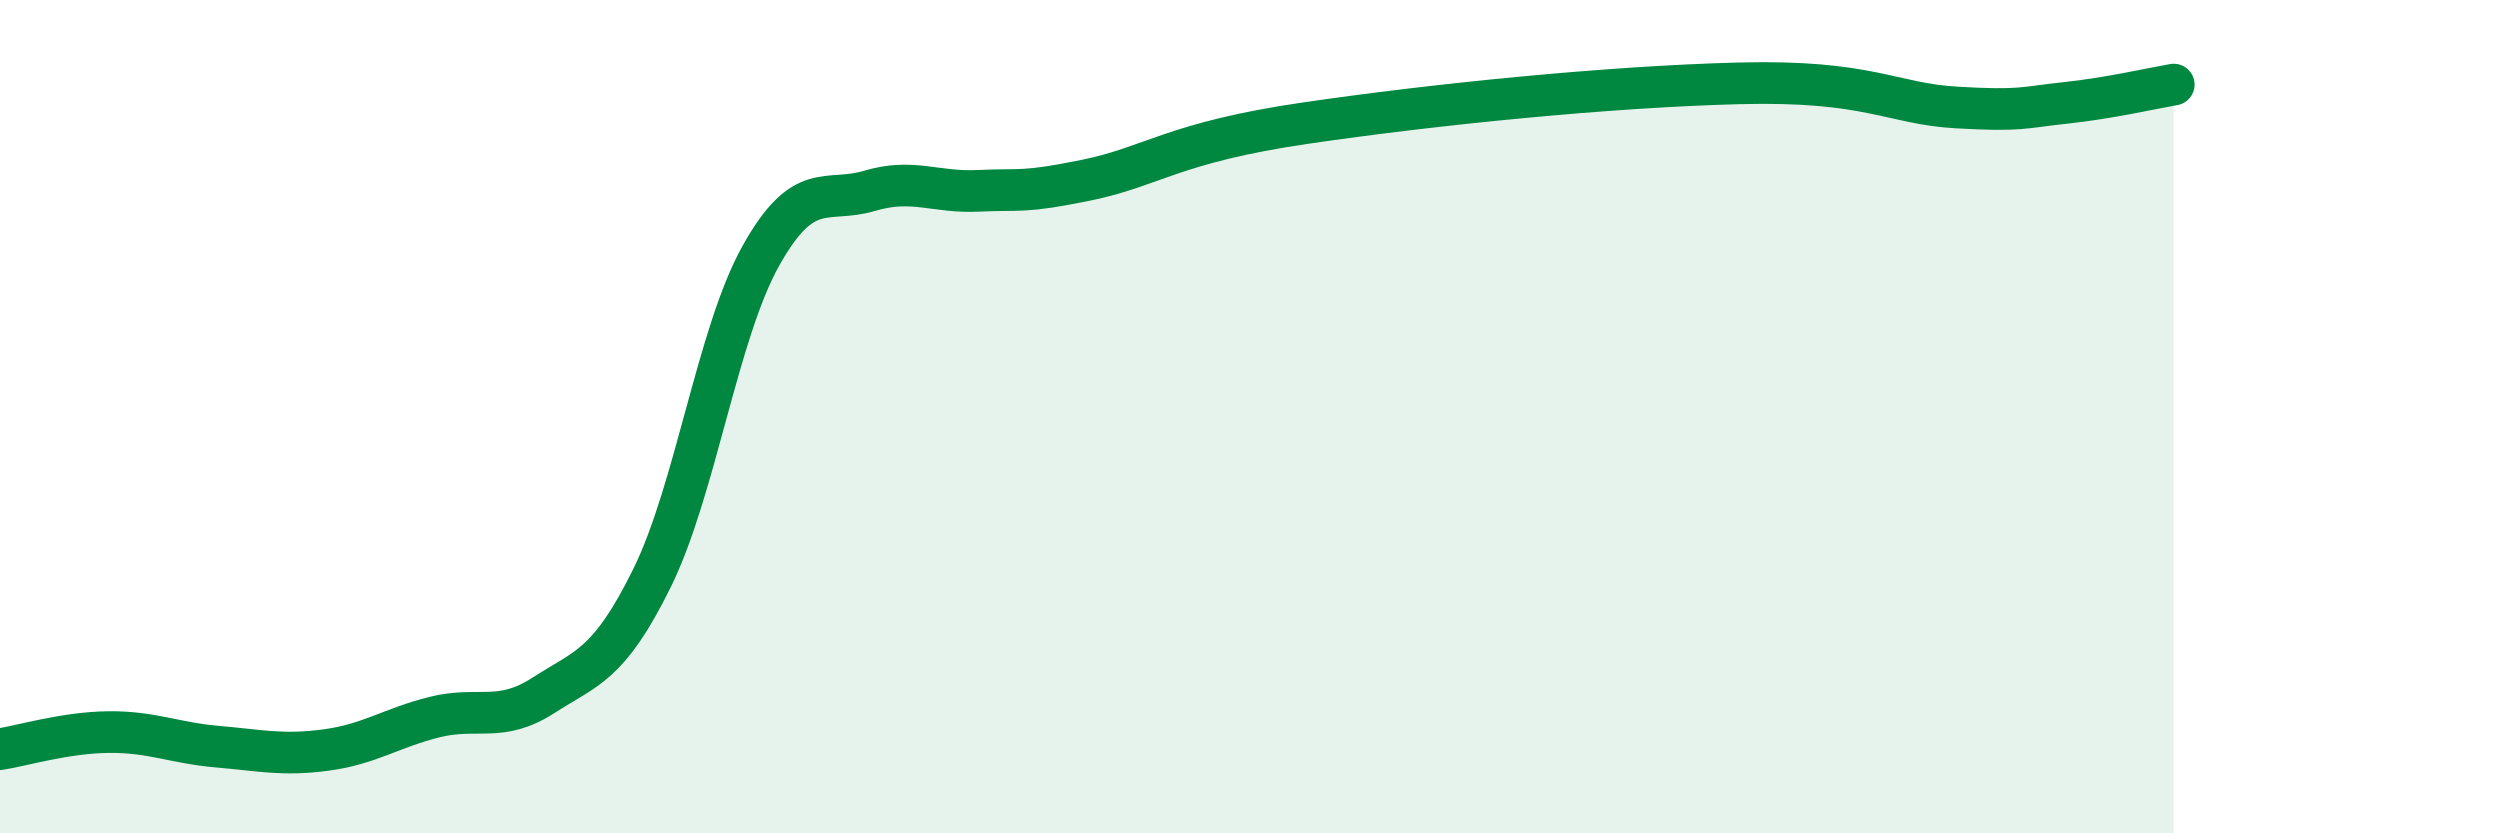
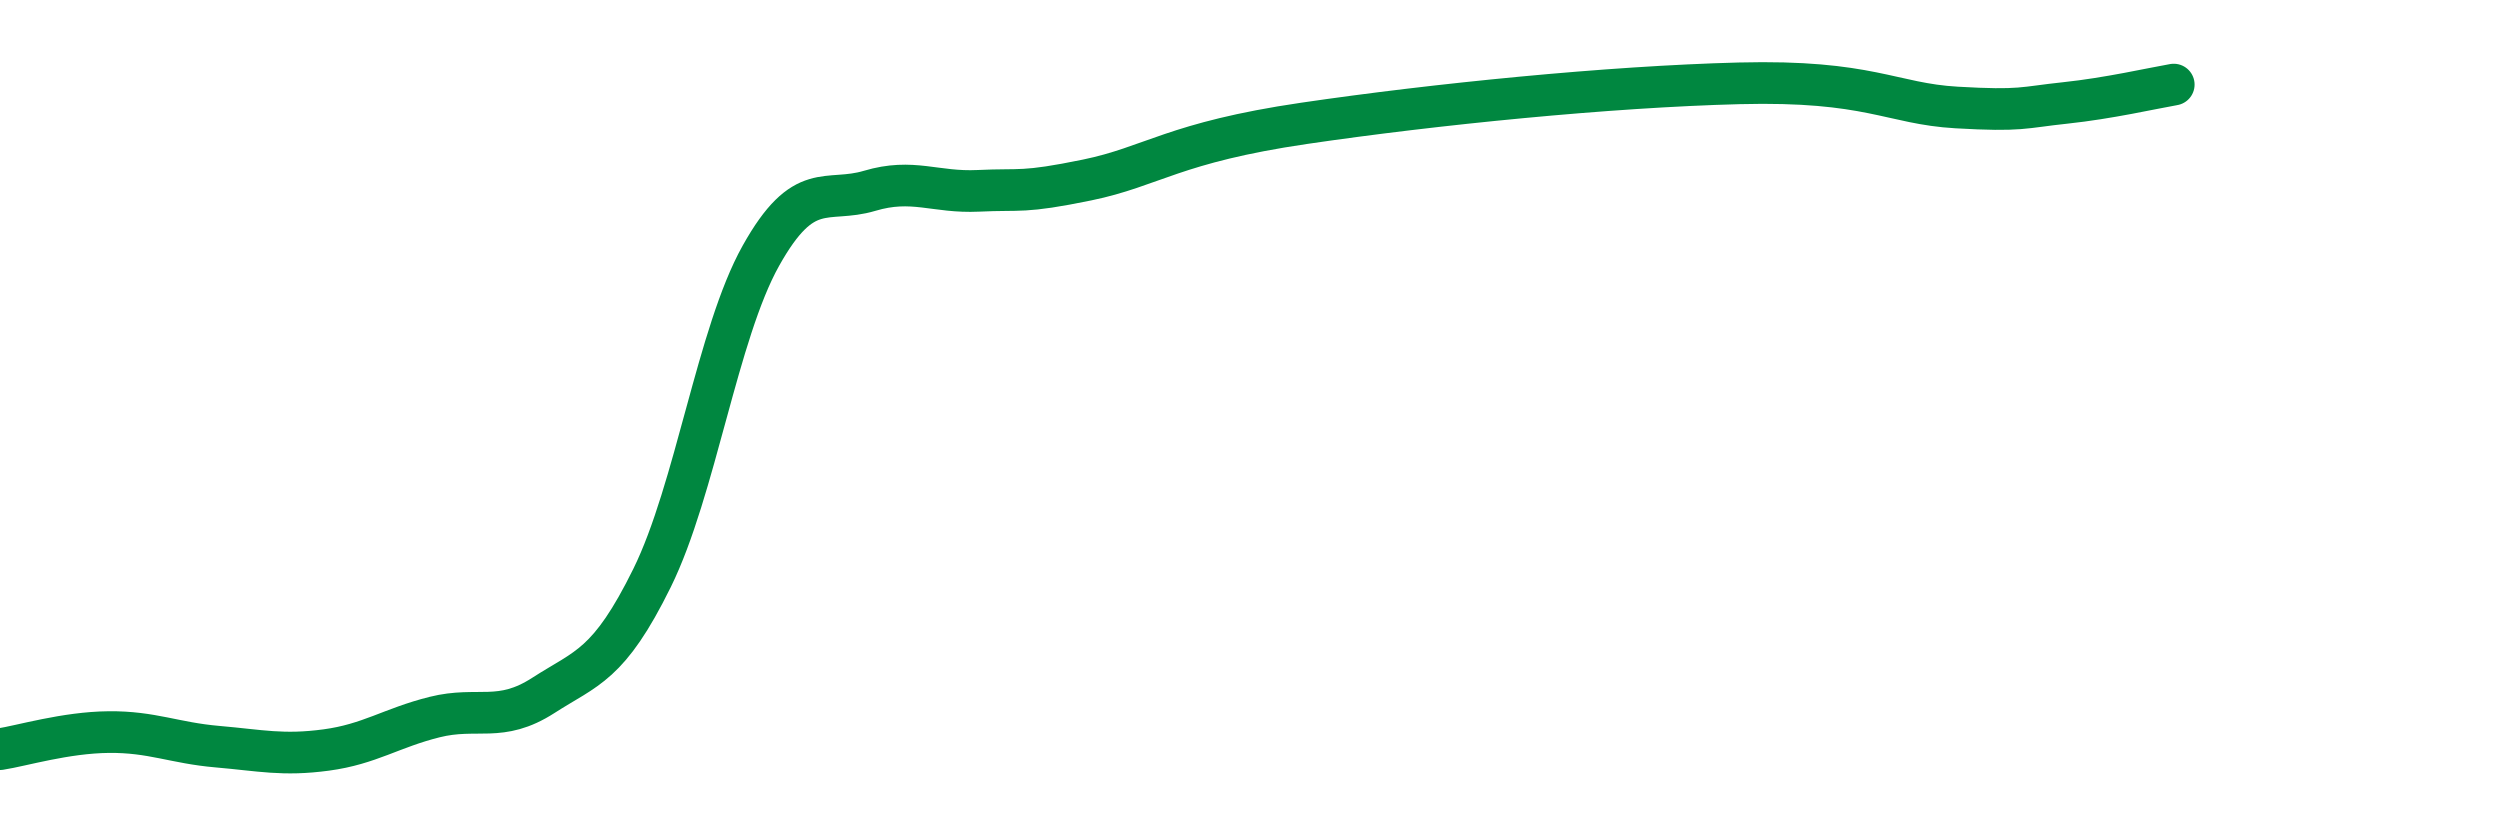
<svg xmlns="http://www.w3.org/2000/svg" width="60" height="20" viewBox="0 0 60 20">
-   <path d="M 0,17.98 C 0.52,17.9 1.57,17.58 2.61,17.57 C 3.65,17.56 4.18,17.83 5.22,17.92 C 6.26,18.01 6.79,18.14 7.83,18 C 8.87,17.86 9.39,17.47 10.43,17.21 C 11.47,16.95 12,17.36 13.04,16.69 C 14.08,16.02 14.61,15.98 15.65,13.87 C 16.69,11.76 17.22,8 18.26,6.14 C 19.3,4.28 19.83,4.89 20.87,4.58 C 21.91,4.27 22.44,4.63 23.48,4.58 C 24.52,4.53 24.53,4.64 26.09,4.32 C 27.65,4 28.17,3.42 31.3,2.96 C 34.43,2.5 38.61,2.08 41.74,2 C 44.87,1.92 45.39,2.49 46.96,2.58 C 48.53,2.67 48.53,2.58 49.57,2.47 C 50.61,2.36 51.65,2.12 52.17,2.03L52.17 20L0 20Z" fill="#008740" opacity="0.1" stroke-linecap="round" stroke-linejoin="round" />
  <path d="M 0,17.98 C 0.52,17.9 1.57,17.58 2.61,17.57 C 3.65,17.56 4.18,17.83 5.22,17.92 C 6.26,18.01 6.79,18.14 7.83,18 C 8.87,17.86 9.39,17.47 10.43,17.21 C 11.47,16.95 12,17.36 13.04,16.69 C 14.08,16.02 14.61,15.98 15.65,13.87 C 16.69,11.76 17.22,8 18.26,6.14 C 19.3,4.28 19.83,4.89 20.87,4.58 C 21.91,4.27 22.44,4.63 23.48,4.58 C 24.52,4.53 24.53,4.64 26.09,4.32 C 27.65,4 28.17,3.42 31.3,2.96 C 34.43,2.5 38.61,2.08 41.74,2 C 44.87,1.92 45.39,2.49 46.96,2.58 C 48.53,2.67 48.53,2.58 49.57,2.47 C 50.61,2.36 51.65,2.12 52.17,2.03" stroke="#008740" stroke-width="1" fill="none" stroke-linecap="round" stroke-linejoin="round" />
</svg>